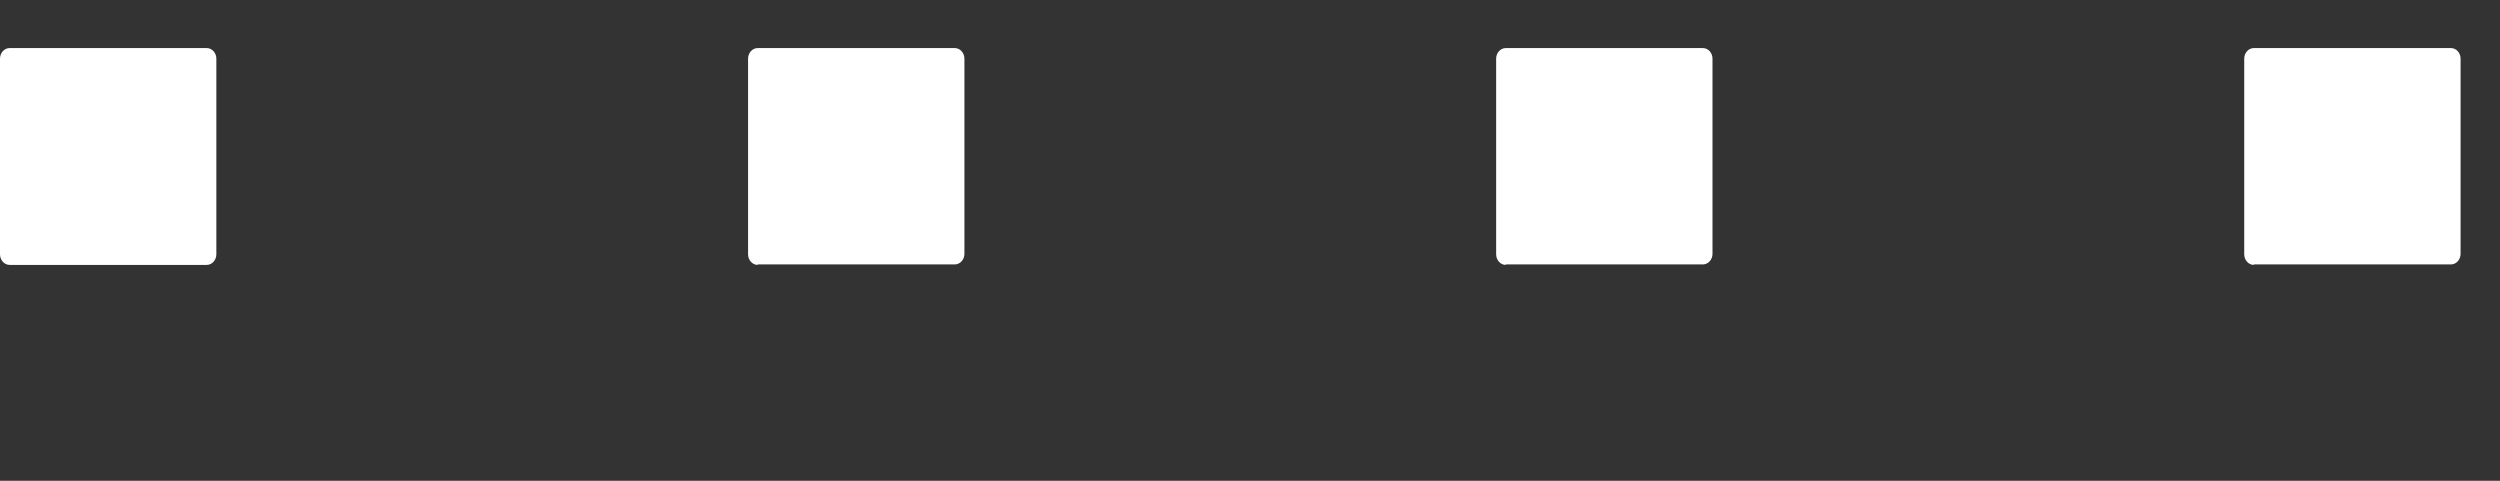
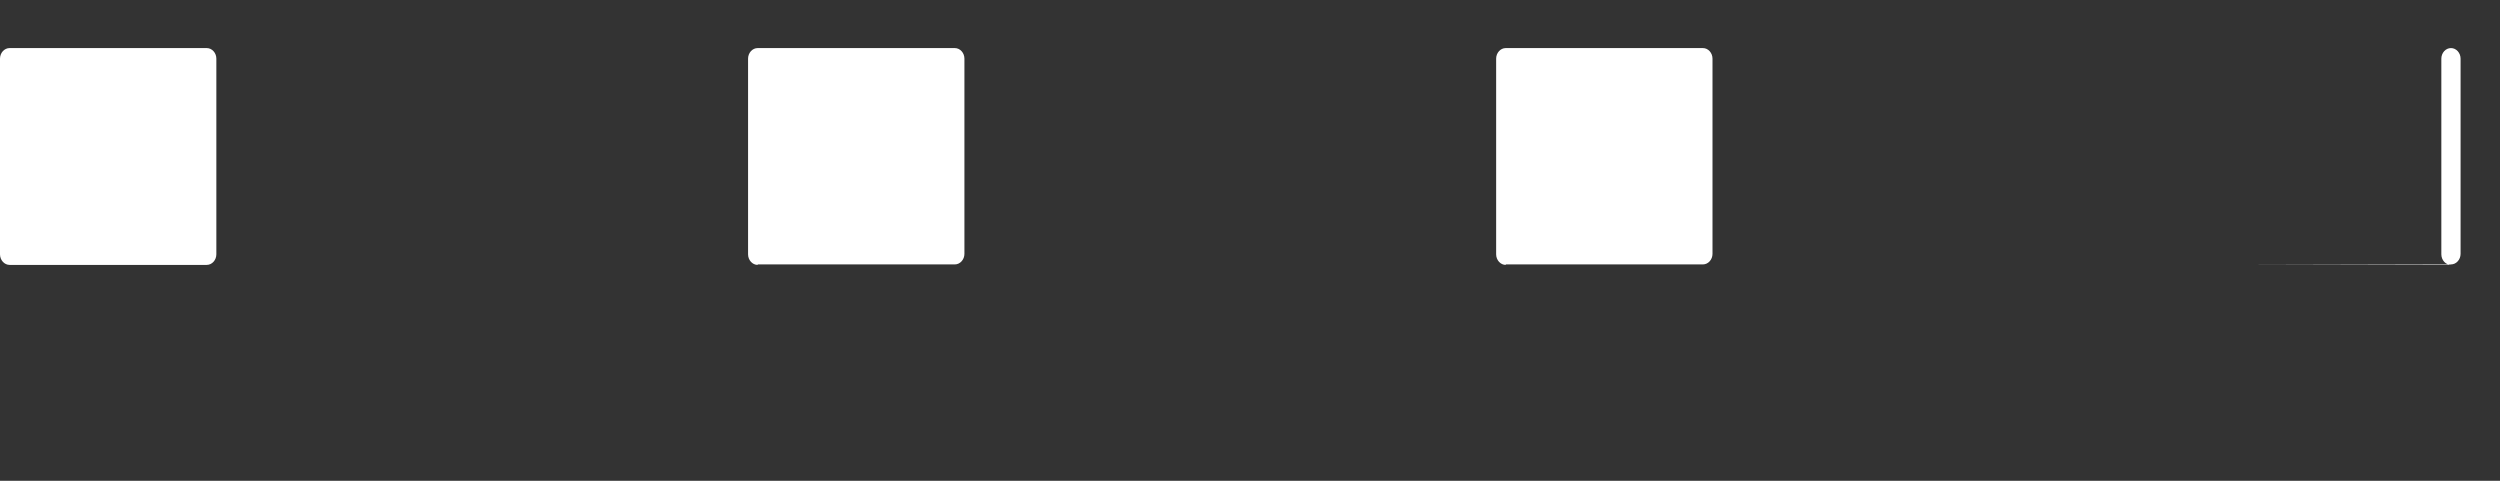
<svg xmlns="http://www.w3.org/2000/svg" id="Contenu" viewBox="0 0 52 10" preserveAspectRatio="xMinYMin">
  <rect x="0" y="0" width="52" height="10" fill="#333333" stroke="none" />
  <defs>
    <style>
      .cls-1 {
        fill: #fff;
        stroke-width: 0px;
      }
    </style>
  </defs>
-   <path class="cls-1" d="M0,5.28V1.22c0-.12.09-.22.2-.22h4.1c.11,0,.2.1.2.22v4.07c0,.12-.09.22-.2.22H.2c-.11,0-.2-.1-.2-.22ZM15.76,5.5h4.1c.11,0,.2-.1.2-.22V1.22c0-.12-.09-.22-.2-.22h-4.1c-.11,0-.2.1-.2.22v4.07c0,.12.09.22.2.22ZM31.32,5.5h4.1c.11,0,.2-.1.2-.22V1.22c0-.12-.09-.22-.2-.22h-4.1c-.11,0-.2.1-.2.22v4.07c0,.12.09.22.2.22ZM46.88,5.5h4.1c.11,0,.2-.1.2-.22V1.22c0-.12-.09-.22-.2-.22h-4.1c-.11,0-.2.1-.2.22v4.07c0,.12.09.22.2.22Z" />
+   <path class="cls-1" d="M0,5.28V1.22c0-.12.09-.22.2-.22h4.1c.11,0,.2.1.2.22v4.07c0,.12-.09.22-.2.22H.2c-.11,0-.2-.1-.2-.22ZM15.76,5.5h4.1c.11,0,.2-.1.2-.22V1.22c0-.12-.09-.22-.2-.22h-4.1c-.11,0-.2.1-.2.22v4.07c0,.12.09.22.2.22ZM31.32,5.5h4.1c.11,0,.2-.1.2-.22V1.22c0-.12-.09-.22-.2-.22h-4.1c-.11,0-.2.1-.2.22v4.07c0,.12.09.22.2.22ZM46.88,5.5h4.1c.11,0,.2-.1.2-.22V1.22c0-.12-.09-.22-.2-.22c-.11,0-.2.1-.2.22v4.07c0,.12.09.22.2.22Z" />
</svg>